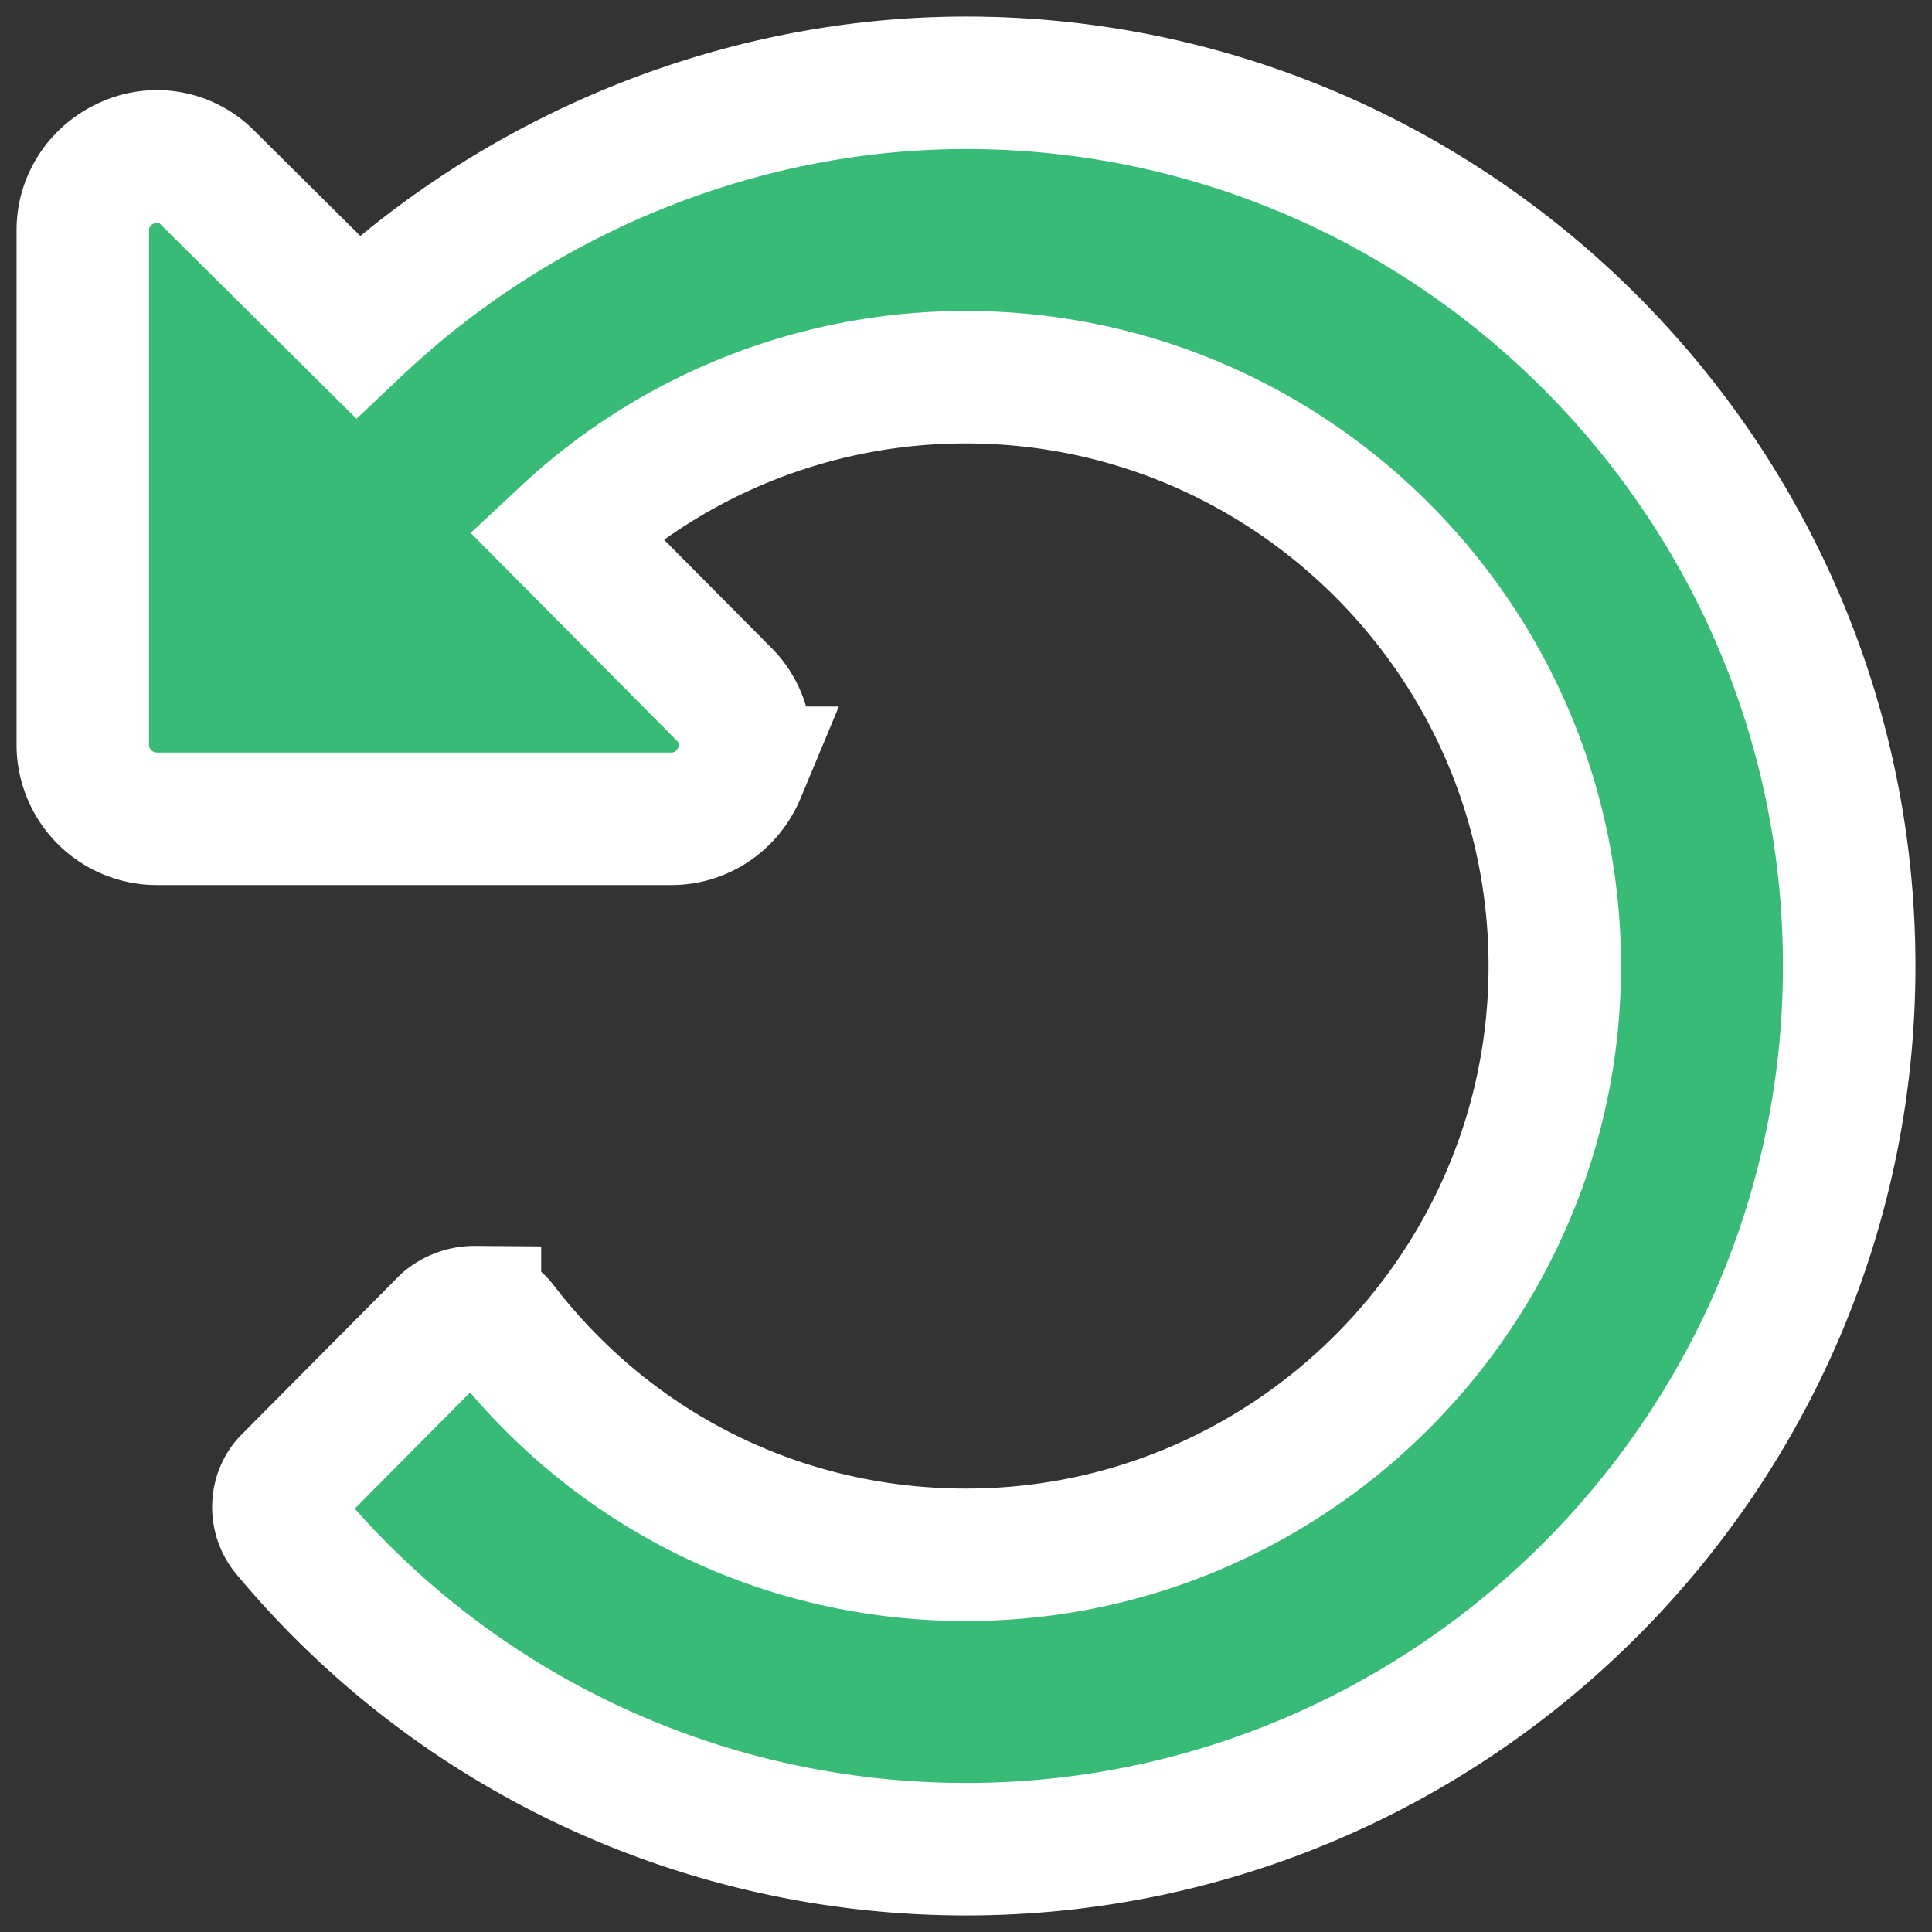
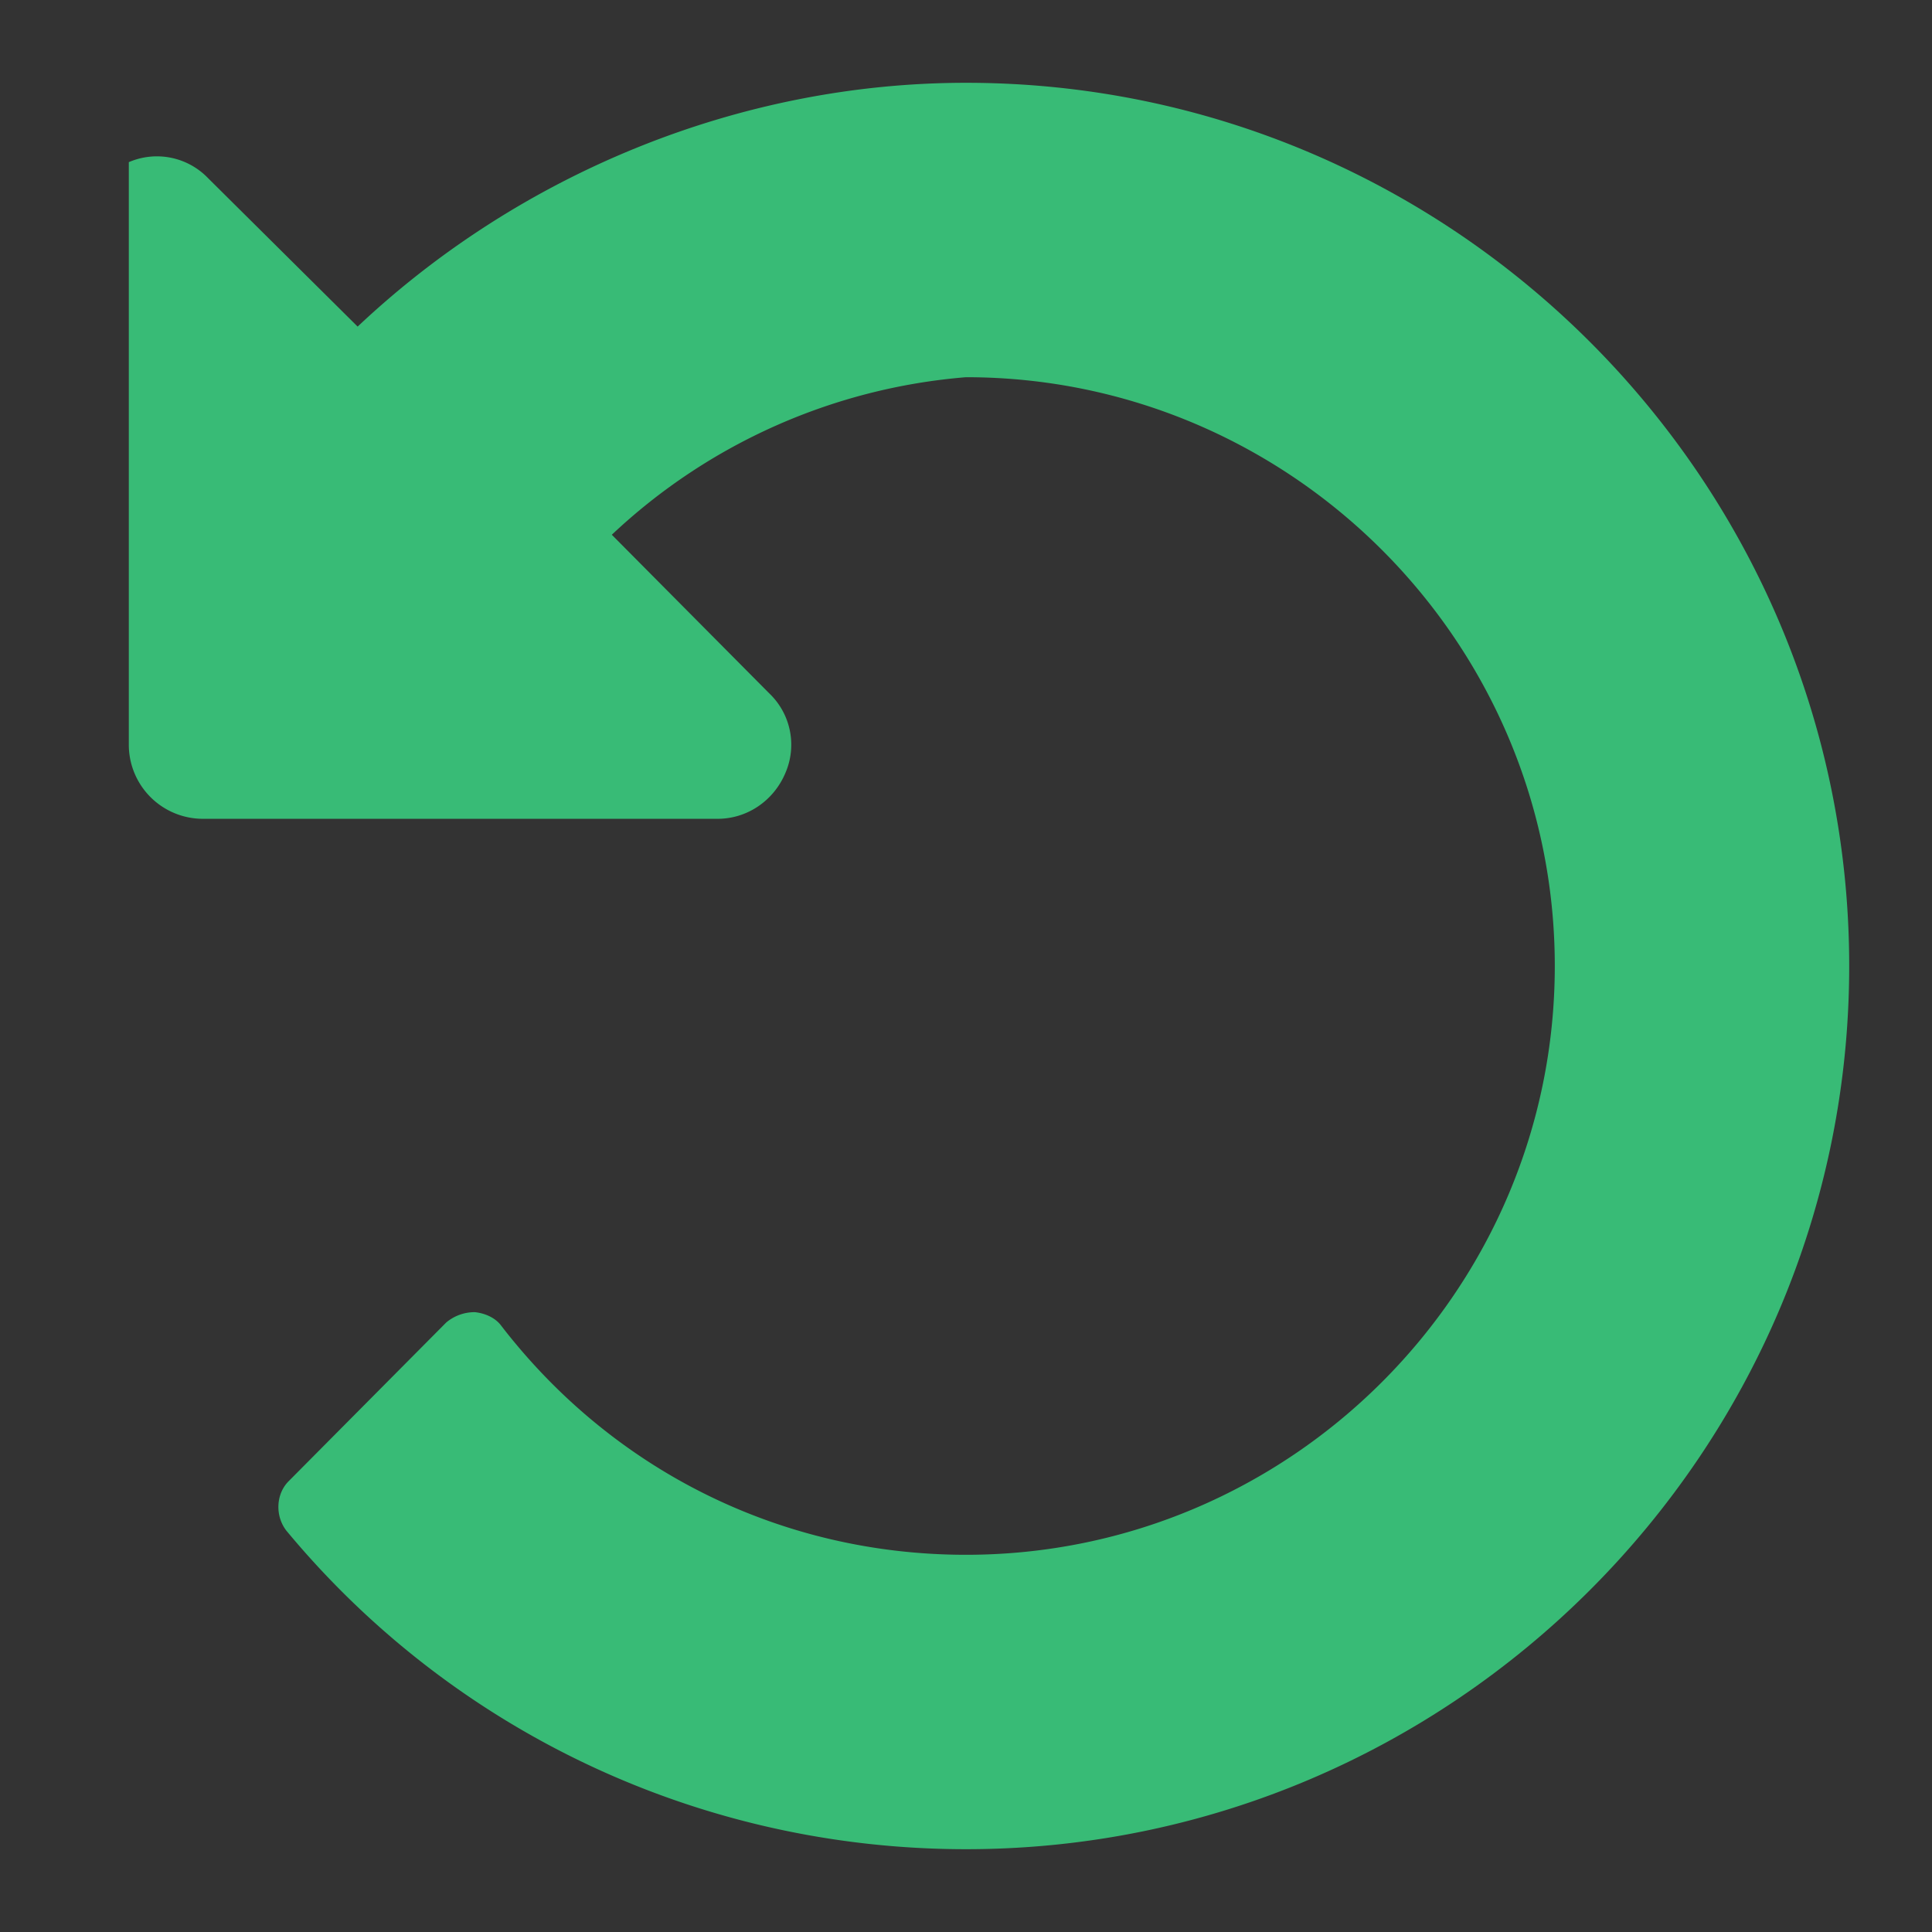
<svg xmlns="http://www.w3.org/2000/svg" width="70" height="70" viewBox="0 0 70 70">
  <rect x="0" y="0" width="70" height="70" fill="#333333" stroke="none" />
  <g>
    <g>
-       <path fill="#38bb76" d="M35 67c17.625 0 32-14.375 32-32S52.625 3 35 3c-8.208 0-16.167 3.292-22.042 8.833L7.542 6.458a2.57 2.57 0 0 0-2.875-.583C3.667 6.292 3 7.25 3 8.333V27a2.685 2.685 0 0 0 2.667 2.667h18.666c1.084 0 2.042-.667 2.459-1.667a2.57 2.57 0 0 0-.584-2.875l-5.708-5.75A21.217 21.217 0 0 1 35 13.667c11.75 0 21.333 9.583 21.333 21.333 0 11.75-9.583 21.333-21.333 21.333-6.625 0-12.75-3-16.833-8.291-.209-.292-.584-.459-.959-.5a1.6 1.6 0 0 0-1.041.375l-5.709 5.75c-.458.458-.5 1.25-.083 1.791C16.458 62.792 25.458 67 35 67z" />
-       <path fill="none" stroke="#fff" stroke-miterlimit="20" stroke-width="4.8" d="M35 67c17.625 0 32-14.375 32-32S52.625 3 35 3c-8.208 0-16.167 3.292-22.042 8.833L7.542 6.458a2.57 2.57 0 0 0-2.875-.583C3.667 6.292 3 7.25 3 8.333V27a2.685 2.685 0 0 0 2.667 2.667h18.666c1.084 0 2.042-.667 2.459-1.667a2.57 2.57 0 0 0-.584-2.875l-5.708-5.75A21.217 21.217 0 0 1 35 13.667c11.75 0 21.333 9.583 21.333 21.333 0 11.75-9.583 21.333-21.333 21.333-6.625 0-12.75-3-16.833-8.291-.209-.292-.584-.459-.959-.5a1.6 1.6 0 0 0-1.041.375l-5.709 5.75c-.458.458-.5 1.25-.083 1.791C16.458 62.792 25.458 67 35 67z" />
+       <path fill="#38bb76" d="M35 67c17.625 0 32-14.375 32-32S52.625 3 35 3c-8.208 0-16.167 3.292-22.042 8.833L7.542 6.458a2.57 2.57 0 0 0-2.875-.583V27a2.685 2.685 0 0 0 2.667 2.667h18.666c1.084 0 2.042-.667 2.459-1.667a2.57 2.57 0 0 0-.584-2.875l-5.708-5.75A21.217 21.217 0 0 1 35 13.667c11.75 0 21.333 9.583 21.333 21.333 0 11.75-9.583 21.333-21.333 21.333-6.625 0-12.75-3-16.833-8.291-.209-.292-.584-.459-.959-.5a1.6 1.6 0 0 0-1.041.375l-5.709 5.75c-.458.458-.5 1.25-.083 1.791C16.458 62.792 25.458 67 35 67z" />
    </g>
  </g>
</svg>